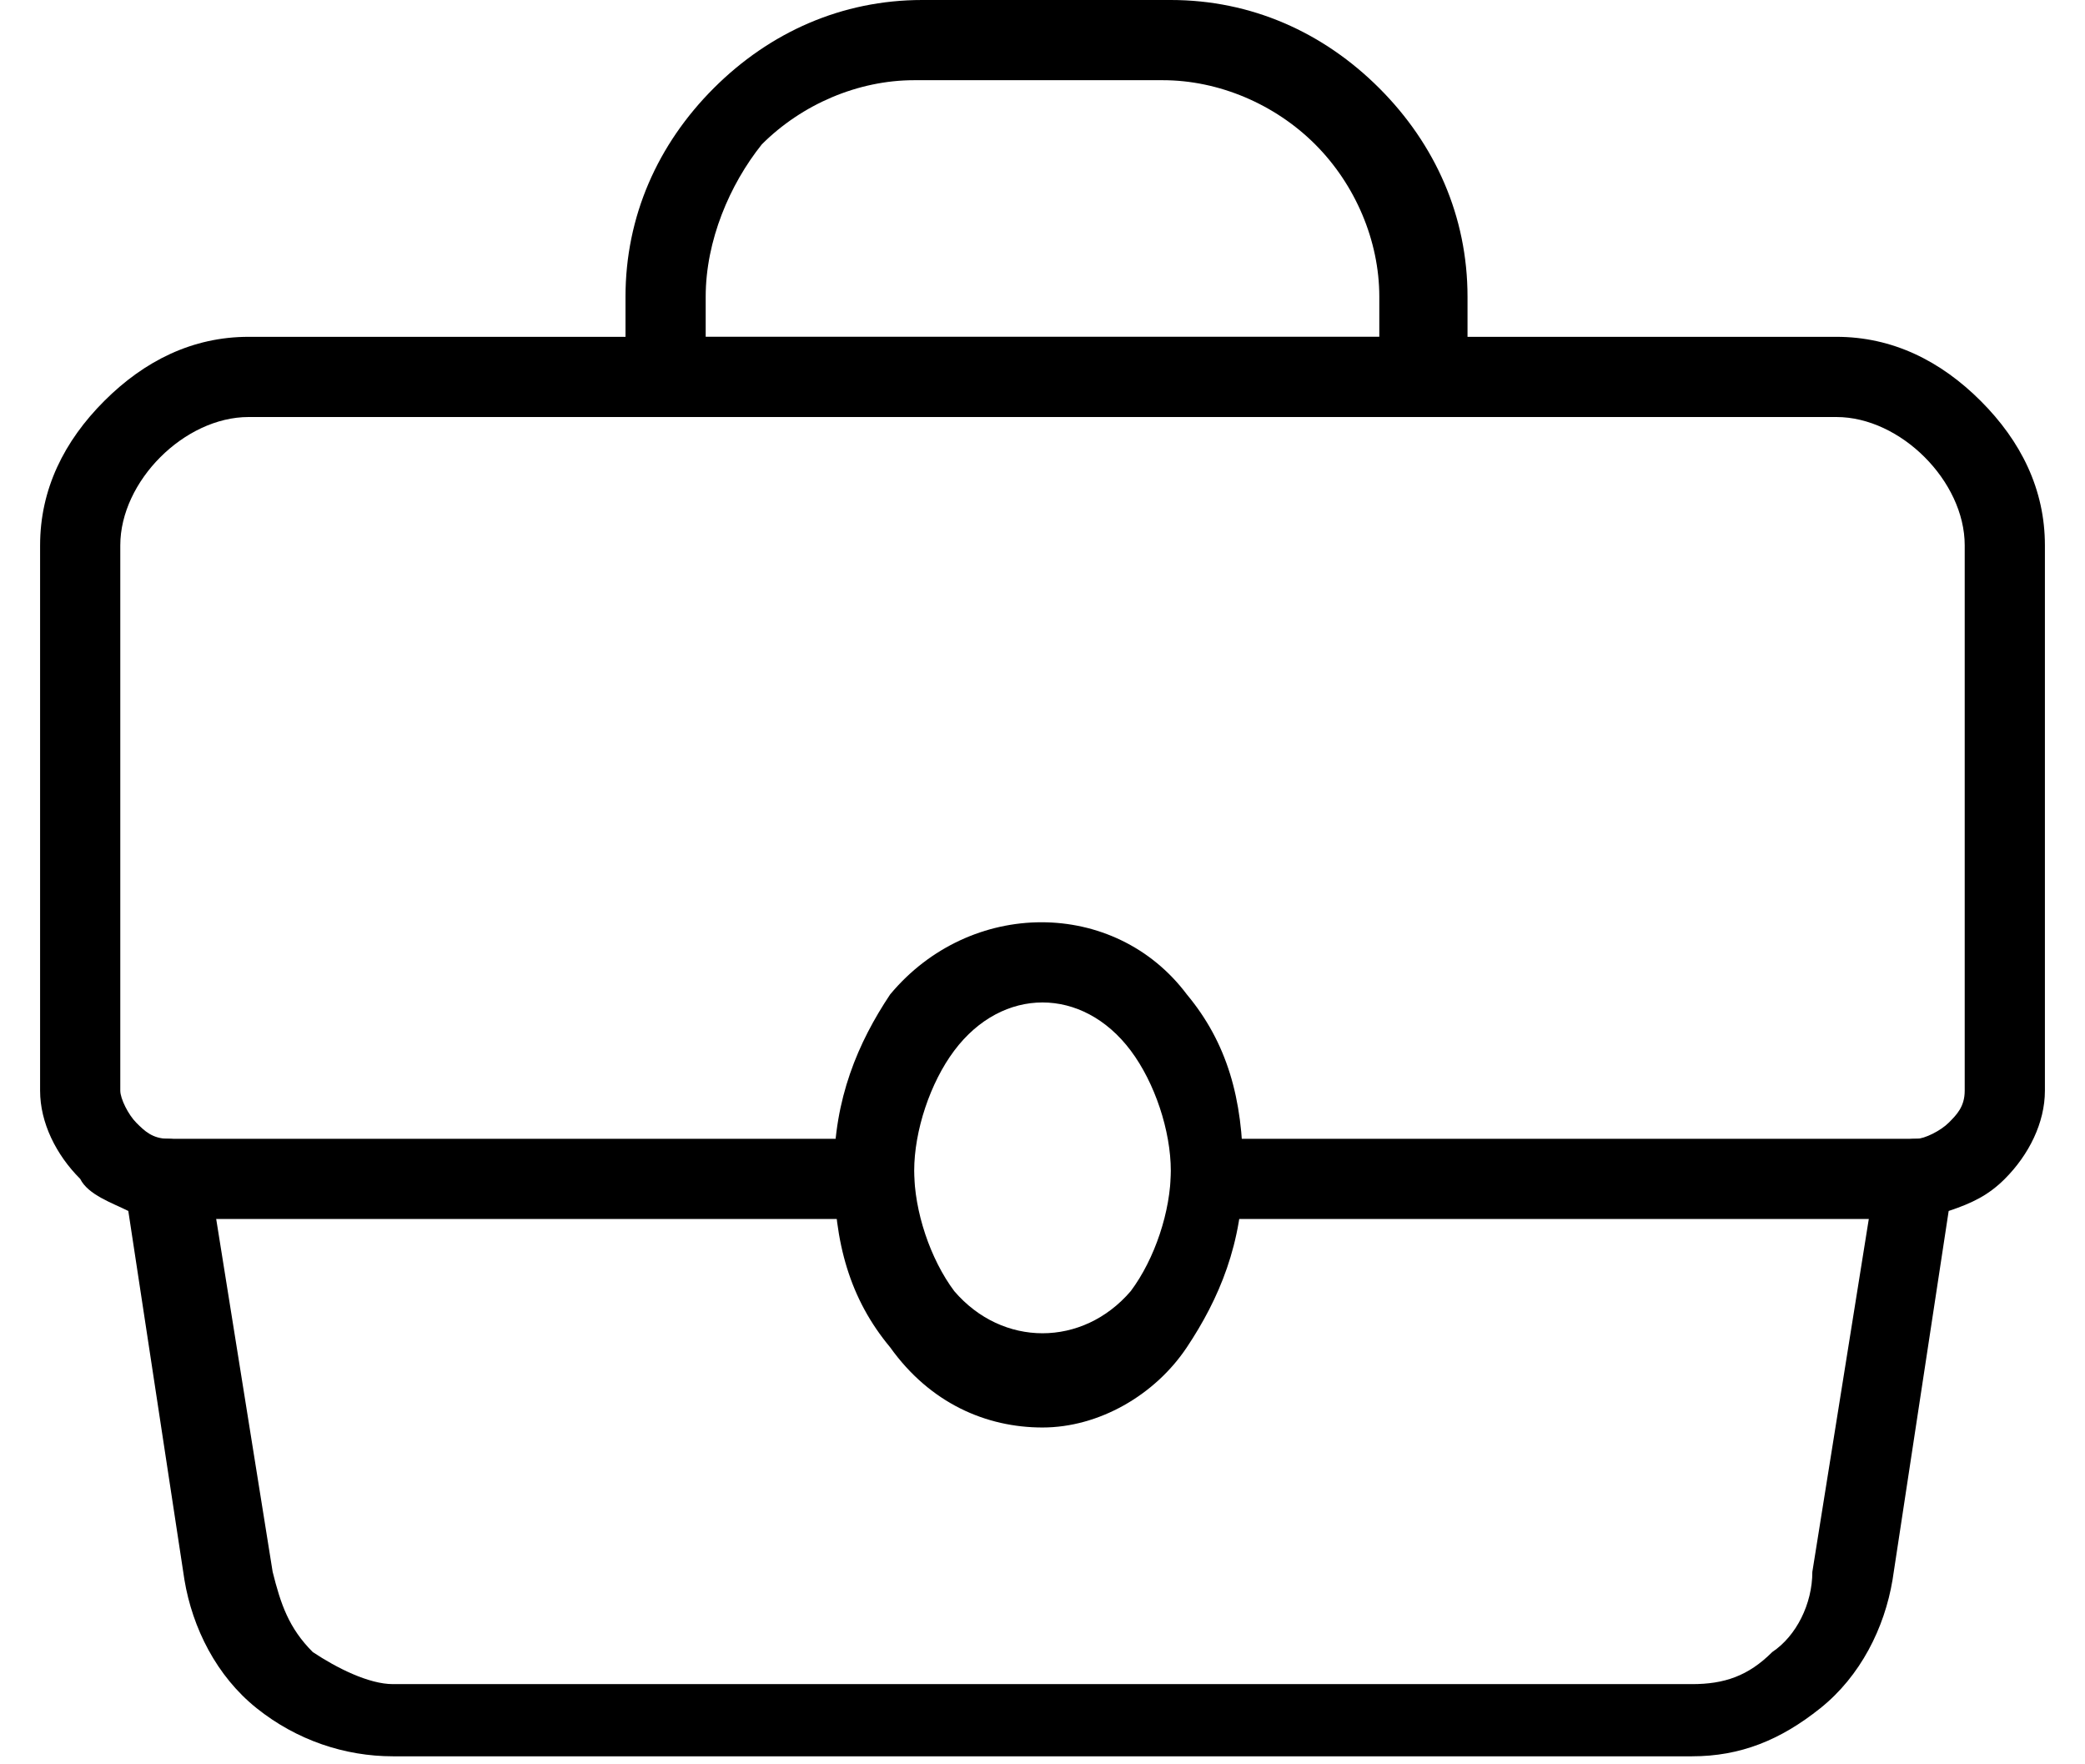
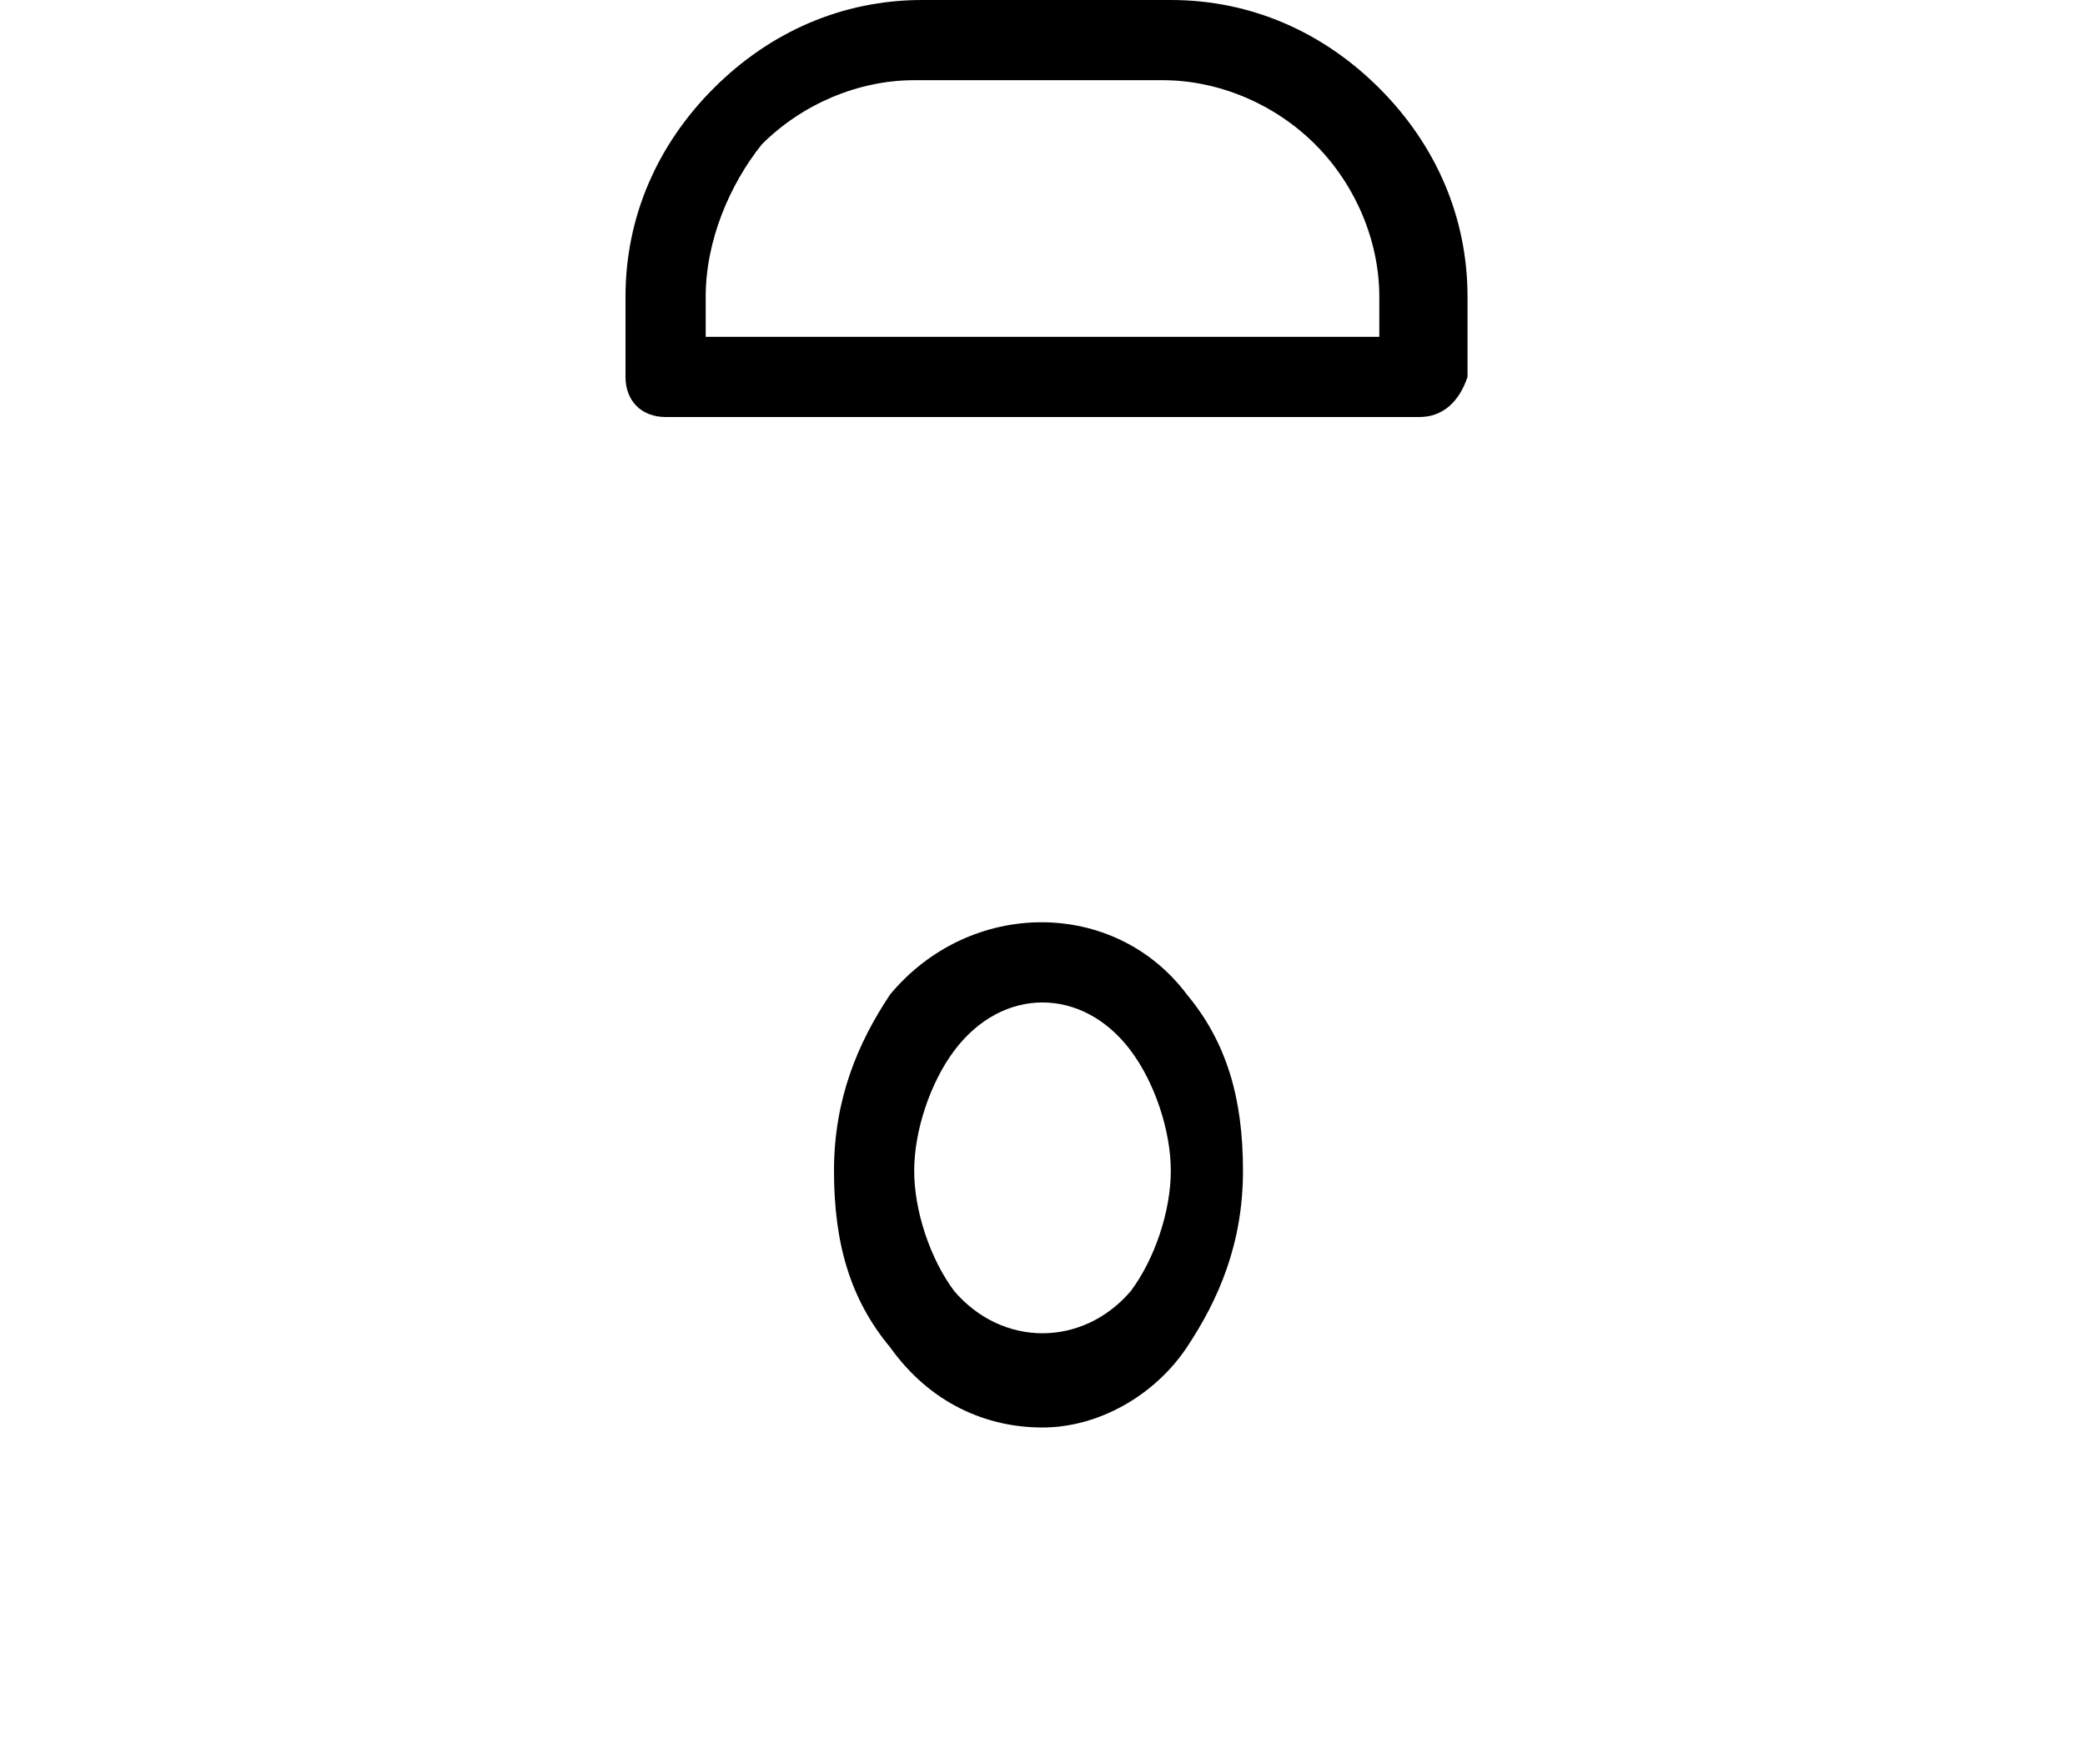
<svg xmlns="http://www.w3.org/2000/svg" version="1.1" id="Layer_1" x="0px" y="0px" viewBox="0 0 26 22" style="enable-background:new 0 0 26 22;" xml:space="preserve">
  <g>
-     <path d="M21.1,21.9H4.9c-0.6,0-1.2-0.2-1.7-0.6c-0.5-0.4-0.8-1-0.9-1.6l-0.7-4.6C1.4,15,1.1,14.9,1,14.7c-0.3-0.3-0.5-0.7-0.5-1.1 V6.8c0-0.7,0.3-1.3,0.8-1.8c0.5-0.5,1.1-0.8,1.8-0.8h19.8c0.7,0,1.3,0.3,1.8,0.8c0.5,0.5,0.8,1.1,0.8,1.8v6.8 c0,0.4-0.2,0.8-0.5,1.1c-0.2,0.2-0.4,0.3-0.7,0.4l-0.7,4.6c-0.1,0.6-0.4,1.2-0.9,1.6S21.7,21.9,21.1,21.9z M3.1,5.2 C2.7,5.2,2.3,5.4,2,5.7C1.7,6,1.5,6.4,1.5,6.8v6.8c0,0.1,0.1,0.3,0.2,0.4c0.1,0.1,0.2,0.2,0.4,0.2c0.2,0,0.5,0.2,0.5,0.4l0.8,5 c0.1,0.4,0.2,0.7,0.5,1c0.3,0.2,0.7,0.4,1,0.4h16.2c0.4,0,0.7-0.1,1-0.4c0.3-0.2,0.5-0.6,0.5-1l0.8-5c0-0.2,0.2-0.4,0.5-0.4 c0.1,0,0.3-0.1,0.4-0.2s0.2-0.2,0.2-0.4V6.8c0-0.4-0.2-0.8-0.5-1.1c-0.3-0.3-0.7-0.5-1.1-0.5H3.1z" />
-   </g>
+     </g>
  <g>
    <path d="M17.7,5.2H8.3C8,5.2,7.8,5,7.8,4.7v-1c0-1,0.4-1.9,1.1-2.6c0.7-0.7,1.6-1.1,2.6-1.1h3.1c1,0,1.9,0.4,2.6,1.1 c0.7,0.7,1.1,1.6,1.1,2.6v1C18.2,5,18,5.2,17.7,5.2z M8.8,4.2h8.4V3.7c0-0.7-0.3-1.4-0.8-1.9c-0.5-0.5-1.2-0.8-1.9-0.8h-3.1 c-0.7,0-1.4,0.3-1.9,0.8C9.1,2.3,8.8,3,8.8,3.7V4.2z" />
  </g>
  <g>
-     <path d="M10.9,15.2H2c-0.3,0-0.5-0.2-0.5-0.5s0.2-0.5,0.5-0.5h8.9c0.3,0,0.5,0.2,0.5,0.5S11.2,15.2,10.9,15.2z" />
-   </g>
+     </g>
  <g>
-     <path d="M24,15.2h-8.9c-0.3,0-0.5-0.2-0.5-0.5s0.2-0.5,0.5-0.5H24c0.3,0,0.5,0.2,0.5,0.5S24.2,15.2,24,15.2z" />
-   </g>
+     </g>
  <g>
    <path d="M13,17.8c-0.7,0-1.4-0.3-1.9-1c-0.5-0.6-0.7-1.3-0.7-2.2s0.3-1.6,0.7-2.2c1-1.2,2.8-1.2,3.7,0c0.5,0.6,0.7,1.3,0.7,2.2 s-0.3,1.6-0.7,2.2C14.4,17.4,13.7,17.8,13,17.8z M13,12.5c-0.4,0-0.8,0.2-1.1,0.6c-0.3,0.4-0.5,1-0.5,1.5s0.2,1.1,0.5,1.5 c0.6,0.7,1.6,0.7,2.2,0c0.3-0.4,0.5-1,0.5-1.5s-0.2-1.1-0.5-1.5C13.8,12.7,13.4,12.5,13,12.5z" />
  </g>
</svg>